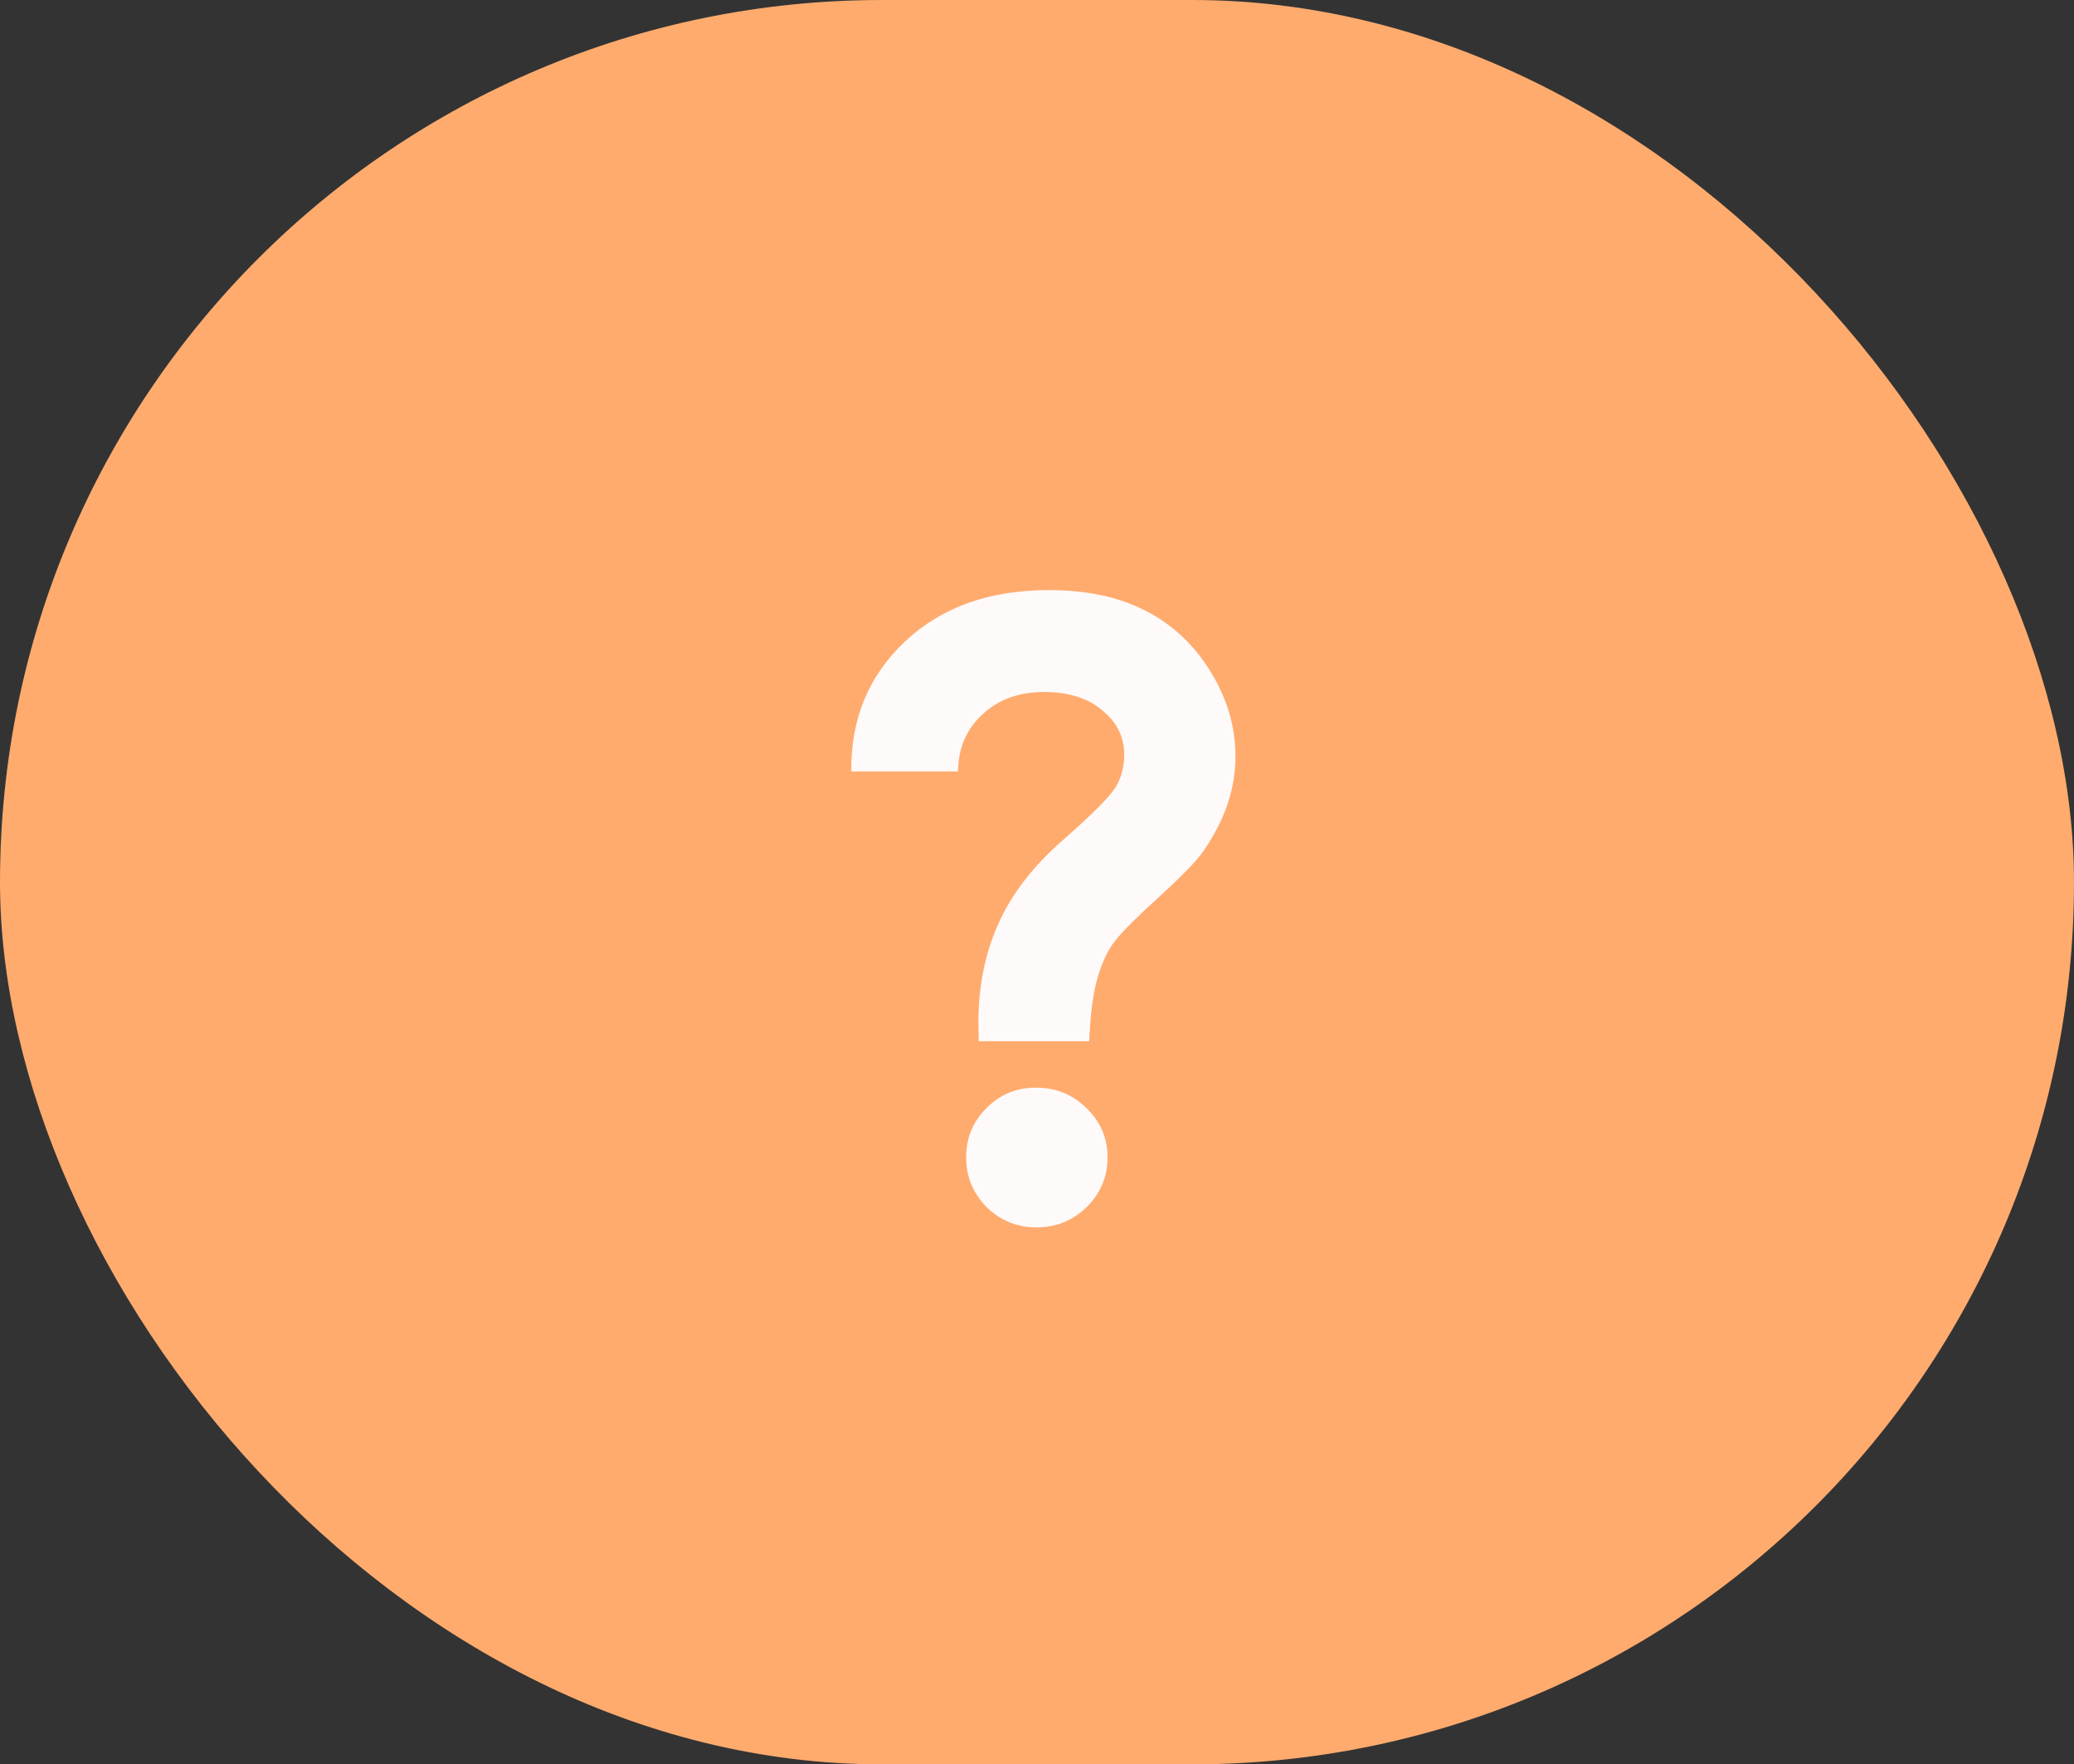
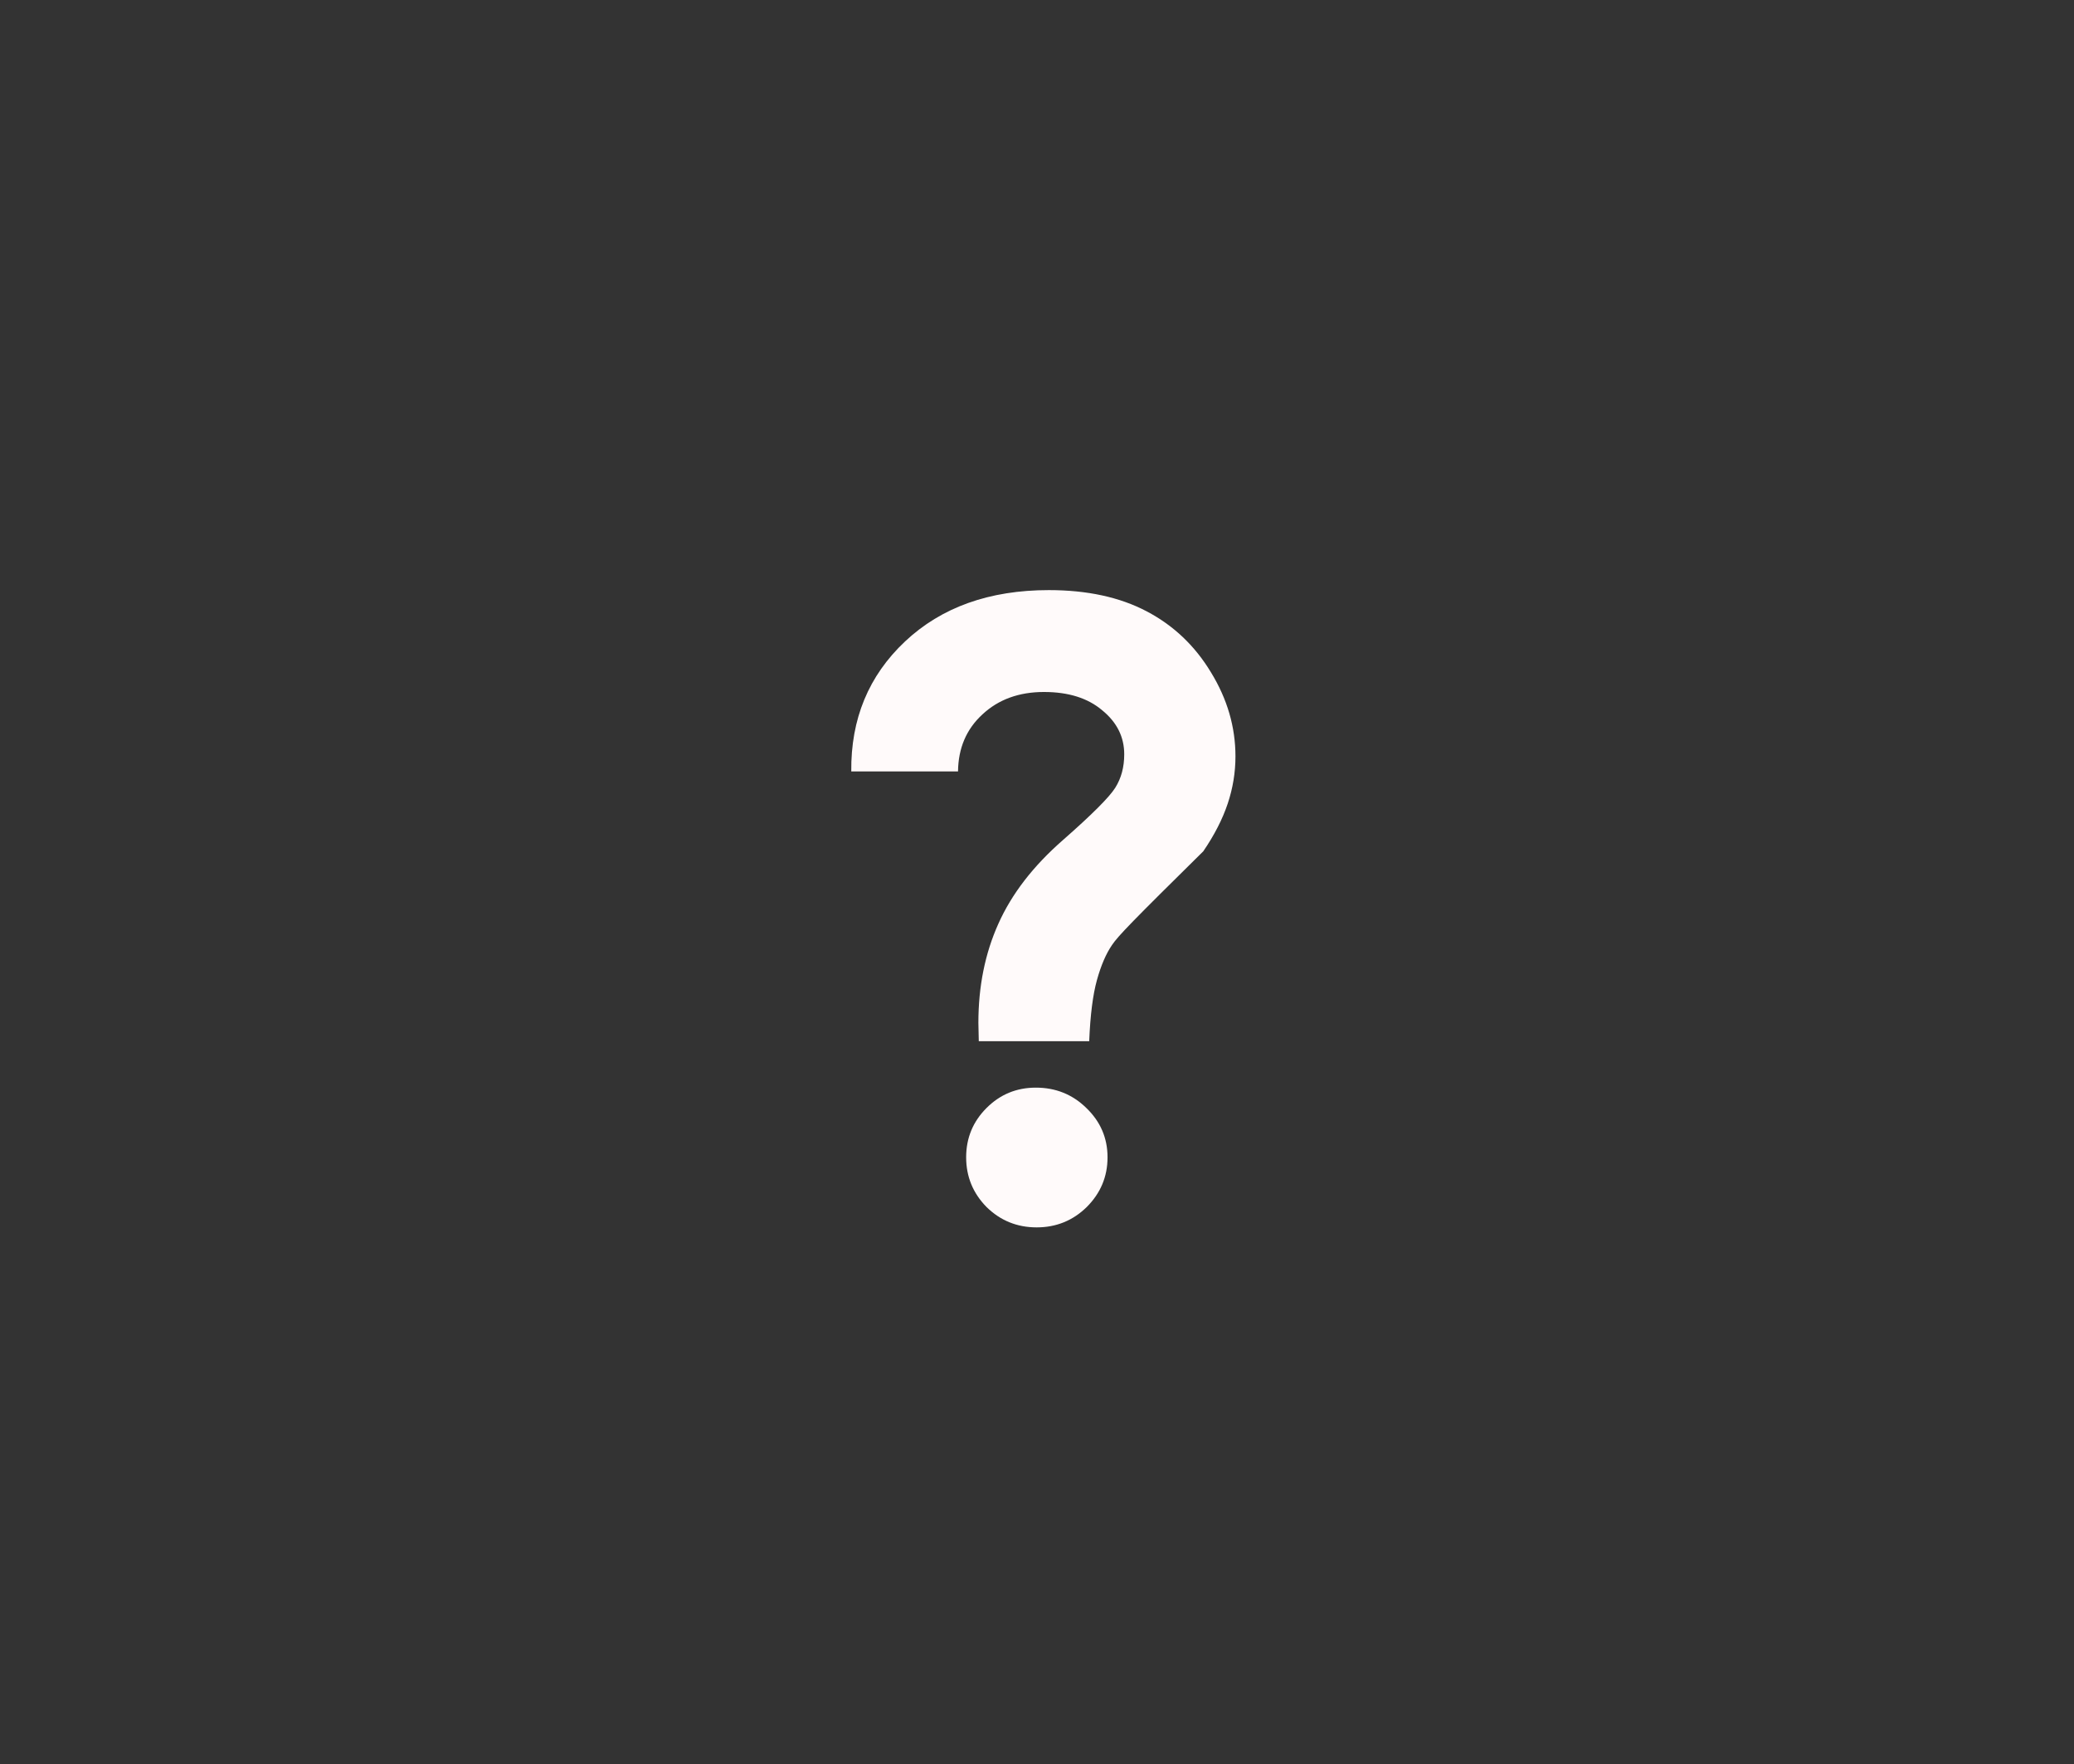
<svg xmlns="http://www.w3.org/2000/svg" width="87" height="74" viewBox="0 0 87 74" fill="none">
  <rect x="0" y="0" width="87" height="74" fill="#333333" stroke="none" />
-   <rect width="87" height="74" rx="37" fill="#FFAB6E" />
-   <path d="M40.187 32.355H35.709C35.686 30.156 36.438 28.339 37.965 26.903C39.492 25.468 41.502 24.75 43.998 24.75C45.604 24.75 46.971 25.046 48.099 25.639C49.227 26.231 50.127 27.086 50.799 28.202C51.483 29.319 51.825 30.492 51.825 31.723C51.825 32.395 51.717 33.056 51.5 33.705C51.283 34.355 50.942 35.021 50.475 35.705C50.201 36.103 49.546 36.776 48.509 37.721C47.518 38.621 46.897 39.259 46.647 39.635C46.396 40 46.185 40.49 46.014 41.105C45.843 41.72 45.735 42.575 45.69 43.669H41.058L41.041 42.899C41.041 41.373 41.32 39.988 41.878 38.747C42.437 37.493 43.342 36.32 44.596 35.226C45.803 34.166 46.533 33.437 46.783 33.039C47.034 32.64 47.159 32.173 47.159 31.637C47.159 30.908 46.852 30.293 46.236 29.791C45.633 29.279 44.818 29.023 43.792 29.023C42.744 29.023 41.884 29.336 41.212 29.962C40.54 30.578 40.198 31.375 40.187 32.355ZM43.451 45.617C44.282 45.617 44.989 45.901 45.57 46.471C46.162 47.041 46.459 47.73 46.459 48.539C46.459 49.348 46.168 50.043 45.587 50.624C45.006 51.194 44.305 51.478 43.485 51.478C42.665 51.478 41.964 51.194 41.383 50.624C40.813 50.043 40.528 49.348 40.528 48.539C40.528 47.73 40.813 47.041 41.383 46.471C41.953 45.901 42.642 45.617 43.451 45.617Z" fill="#FFFAFA" />
+   <path d="M40.187 32.355H35.709C35.686 30.156 36.438 28.339 37.965 26.903C39.492 25.468 41.502 24.75 43.998 24.75C45.604 24.75 46.971 25.046 48.099 25.639C49.227 26.231 50.127 27.086 50.799 28.202C51.483 29.319 51.825 30.492 51.825 31.723C51.825 32.395 51.717 33.056 51.5 33.705C51.283 34.355 50.942 35.021 50.475 35.705C47.518 38.621 46.897 39.259 46.647 39.635C46.396 40 46.185 40.49 46.014 41.105C45.843 41.72 45.735 42.575 45.69 43.669H41.058L41.041 42.899C41.041 41.373 41.32 39.988 41.878 38.747C42.437 37.493 43.342 36.32 44.596 35.226C45.803 34.166 46.533 33.437 46.783 33.039C47.034 32.64 47.159 32.173 47.159 31.637C47.159 30.908 46.852 30.293 46.236 29.791C45.633 29.279 44.818 29.023 43.792 29.023C42.744 29.023 41.884 29.336 41.212 29.962C40.54 30.578 40.198 31.375 40.187 32.355ZM43.451 45.617C44.282 45.617 44.989 45.901 45.57 46.471C46.162 47.041 46.459 47.73 46.459 48.539C46.459 49.348 46.168 50.043 45.587 50.624C45.006 51.194 44.305 51.478 43.485 51.478C42.665 51.478 41.964 51.194 41.383 50.624C40.813 50.043 40.528 49.348 40.528 48.539C40.528 47.73 40.813 47.041 41.383 46.471C41.953 45.901 42.642 45.617 43.451 45.617Z" fill="#FFFAFA" />
</svg>